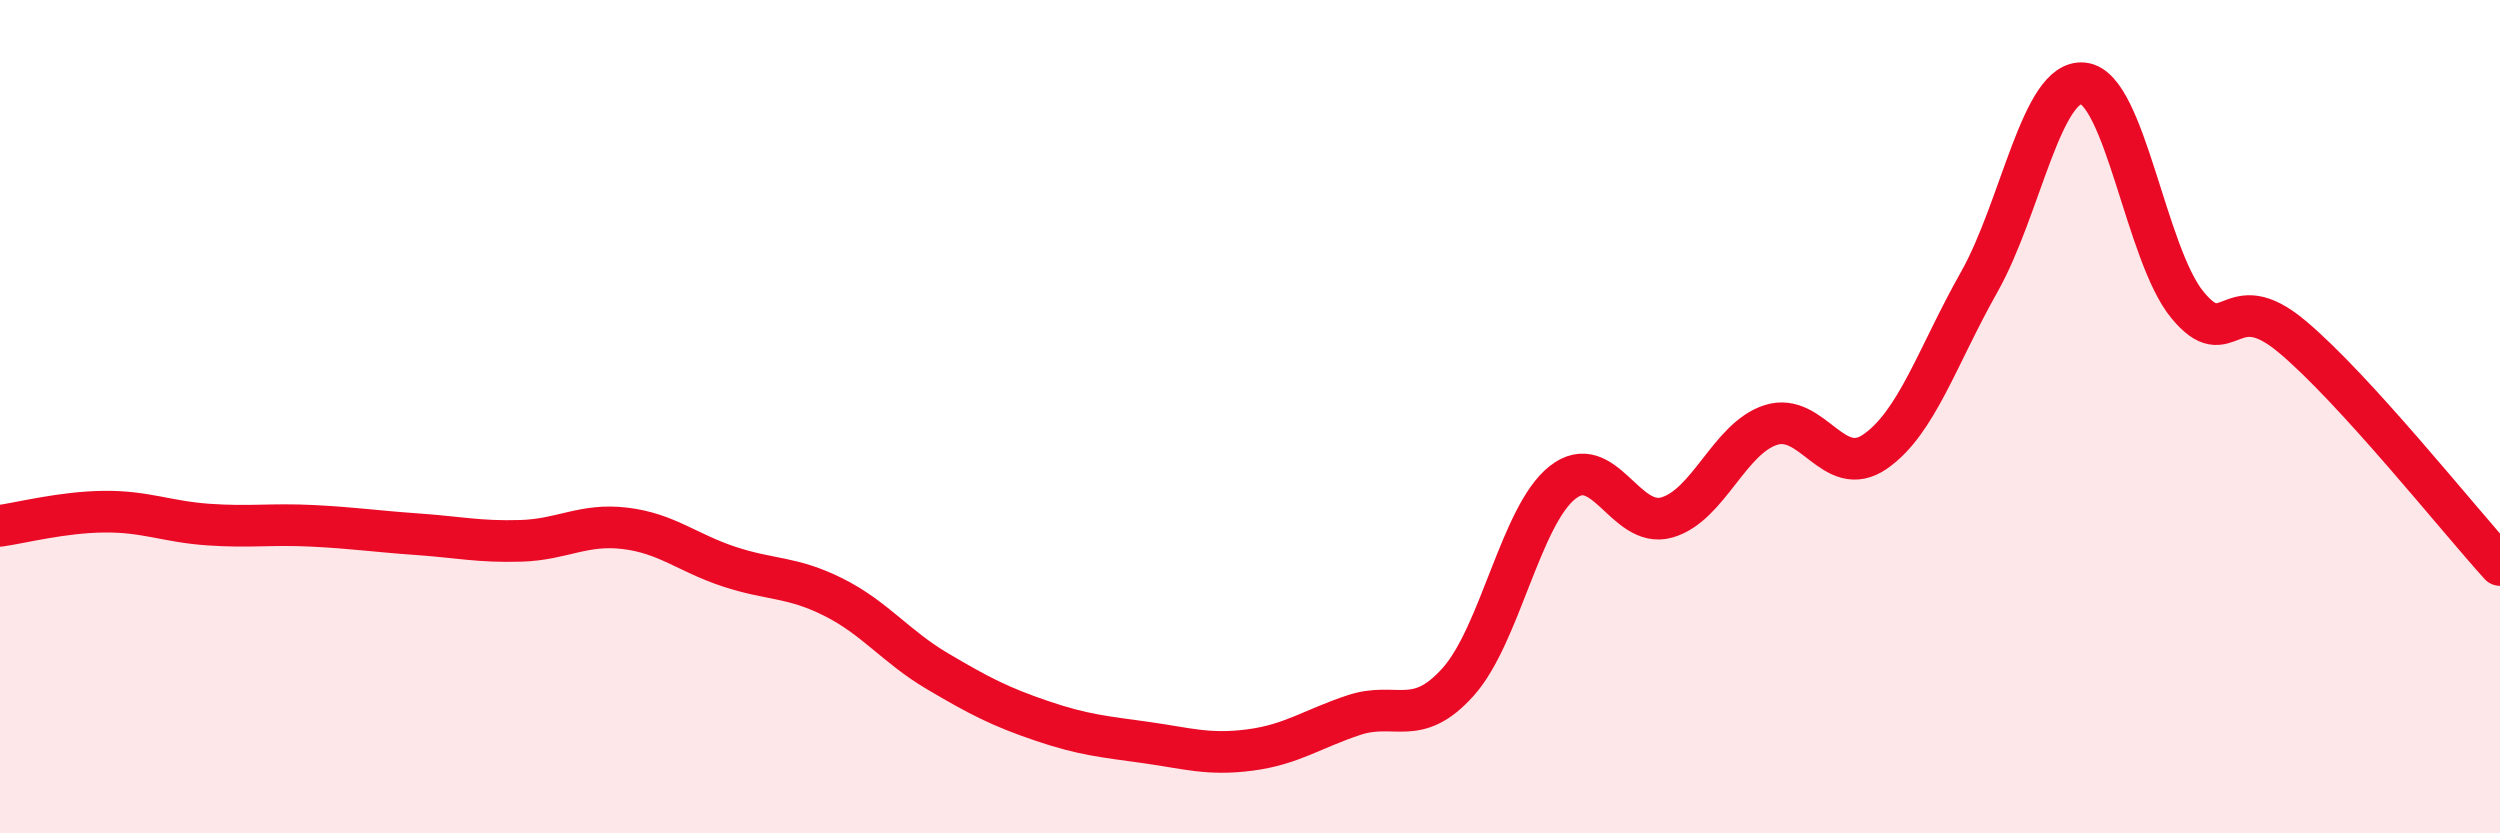
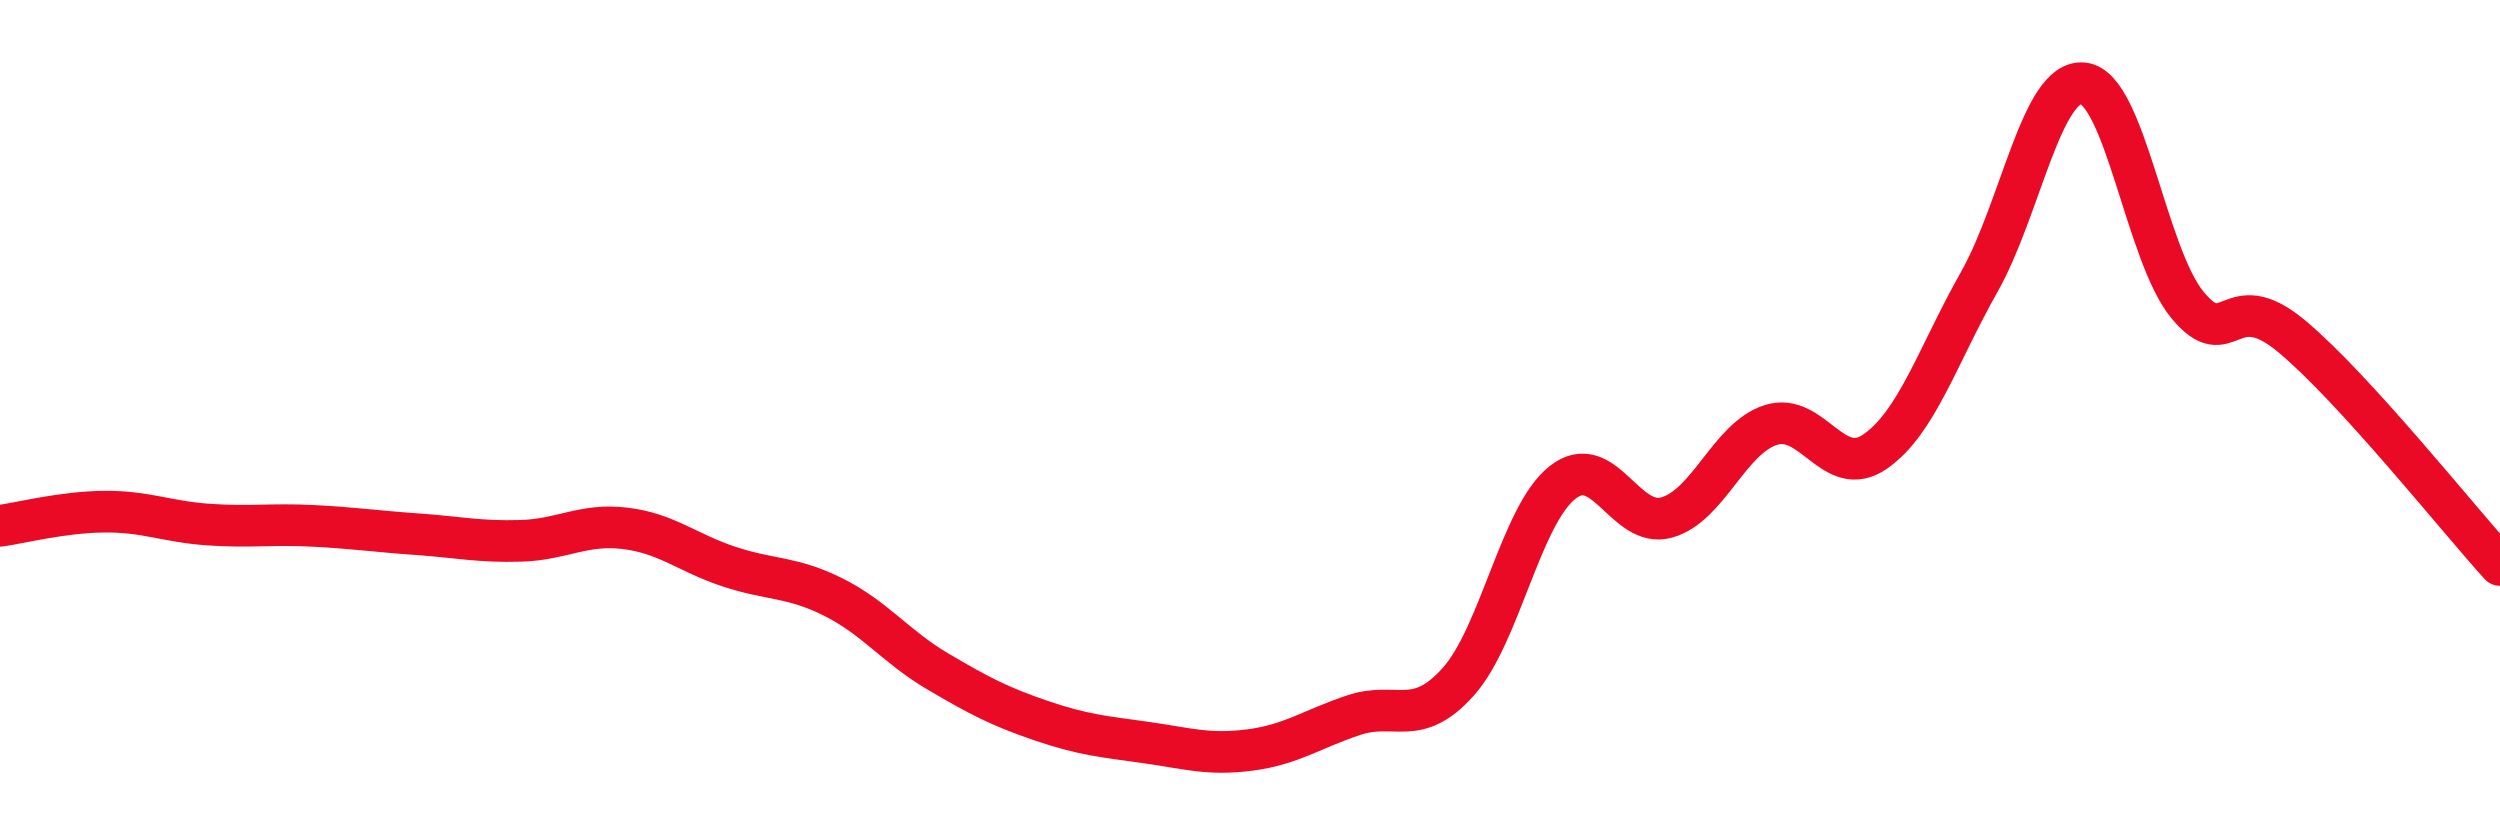
<svg xmlns="http://www.w3.org/2000/svg" width="60" height="20" viewBox="0 0 60 20">
-   <path d="M 0,12.62 C 0.5,12.55 1.5,12.29 2.5,12.28 C 3.5,12.27 4,12.52 5,12.59 C 6,12.66 6.5,12.57 7.5,12.62 C 8.5,12.67 9,12.75 10,12.82 C 11,12.89 11.5,13.01 12.5,12.98 C 13.5,12.95 14,12.56 15,12.68 C 16,12.8 16.5,13.27 17.5,13.6 C 18.5,13.93 19,13.83 20,14.33 C 21,14.83 21.5,15.52 22.5,16.11 C 23.5,16.7 24,16.96 25,17.3 C 26,17.64 26.5,17.68 27.5,17.82 C 28.5,17.96 29,18.13 30,18 C 31,17.87 31.5,17.49 32.5,17.16 C 33.5,16.83 34,17.48 35,16.36 C 36,15.24 36.5,12.37 37.5,11.58 C 38.5,10.79 39,12.7 40,12.42 C 41,12.14 41.5,10.52 42.5,10.2 C 43.5,9.88 44,11.53 45,10.84 C 46,10.15 46.5,8.54 47.5,6.77 C 48.5,5 49,1.89 50,2 C 51,2.11 51.5,6.11 52.5,7.32 C 53.5,8.53 53.5,6.82 55,8.07 C 56.5,9.32 59,12.46 60,13.56L60 20L0 20Z" fill="#EB0A25" opacity="0.1" stroke-linecap="round" stroke-linejoin="round" />
  <path d="M 0,12.62 C 0.5,12.55 1.5,12.29 2.5,12.28 C 3.5,12.27 4,12.52 5,12.59 C 6,12.66 6.5,12.57 7.5,12.62 C 8.5,12.67 9,12.75 10,12.82 C 11,12.89 11.5,13.01 12.5,12.98 C 13.5,12.95 14,12.56 15,12.68 C 16,12.8 16.5,13.27 17.5,13.6 C 18.5,13.93 19,13.83 20,14.33 C 21,14.83 21.5,15.52 22.5,16.11 C 23.5,16.7 24,16.96 25,17.3 C 26,17.64 26.5,17.68 27.5,17.82 C 28.5,17.96 29,18.13 30,18 C 31,17.87 31.5,17.49 32.5,17.16 C 33.5,16.83 34,17.48 35,16.36 C 36,15.24 36.5,12.37 37.5,11.58 C 38.5,10.79 39,12.7 40,12.42 C 41,12.14 41.5,10.52 42.5,10.2 C 43.5,9.88 44,11.53 45,10.84 C 46,10.15 46.5,8.54 47.5,6.77 C 48.5,5 49,1.89 50,2 C 51,2.11 51.5,6.11 52.5,7.32 C 53.5,8.53 53.5,6.82 55,8.07 C 56.5,9.32 59,12.46 60,13.56" stroke="#EB0A25" stroke-width="1" fill="none" stroke-linecap="round" stroke-linejoin="round" />
</svg>